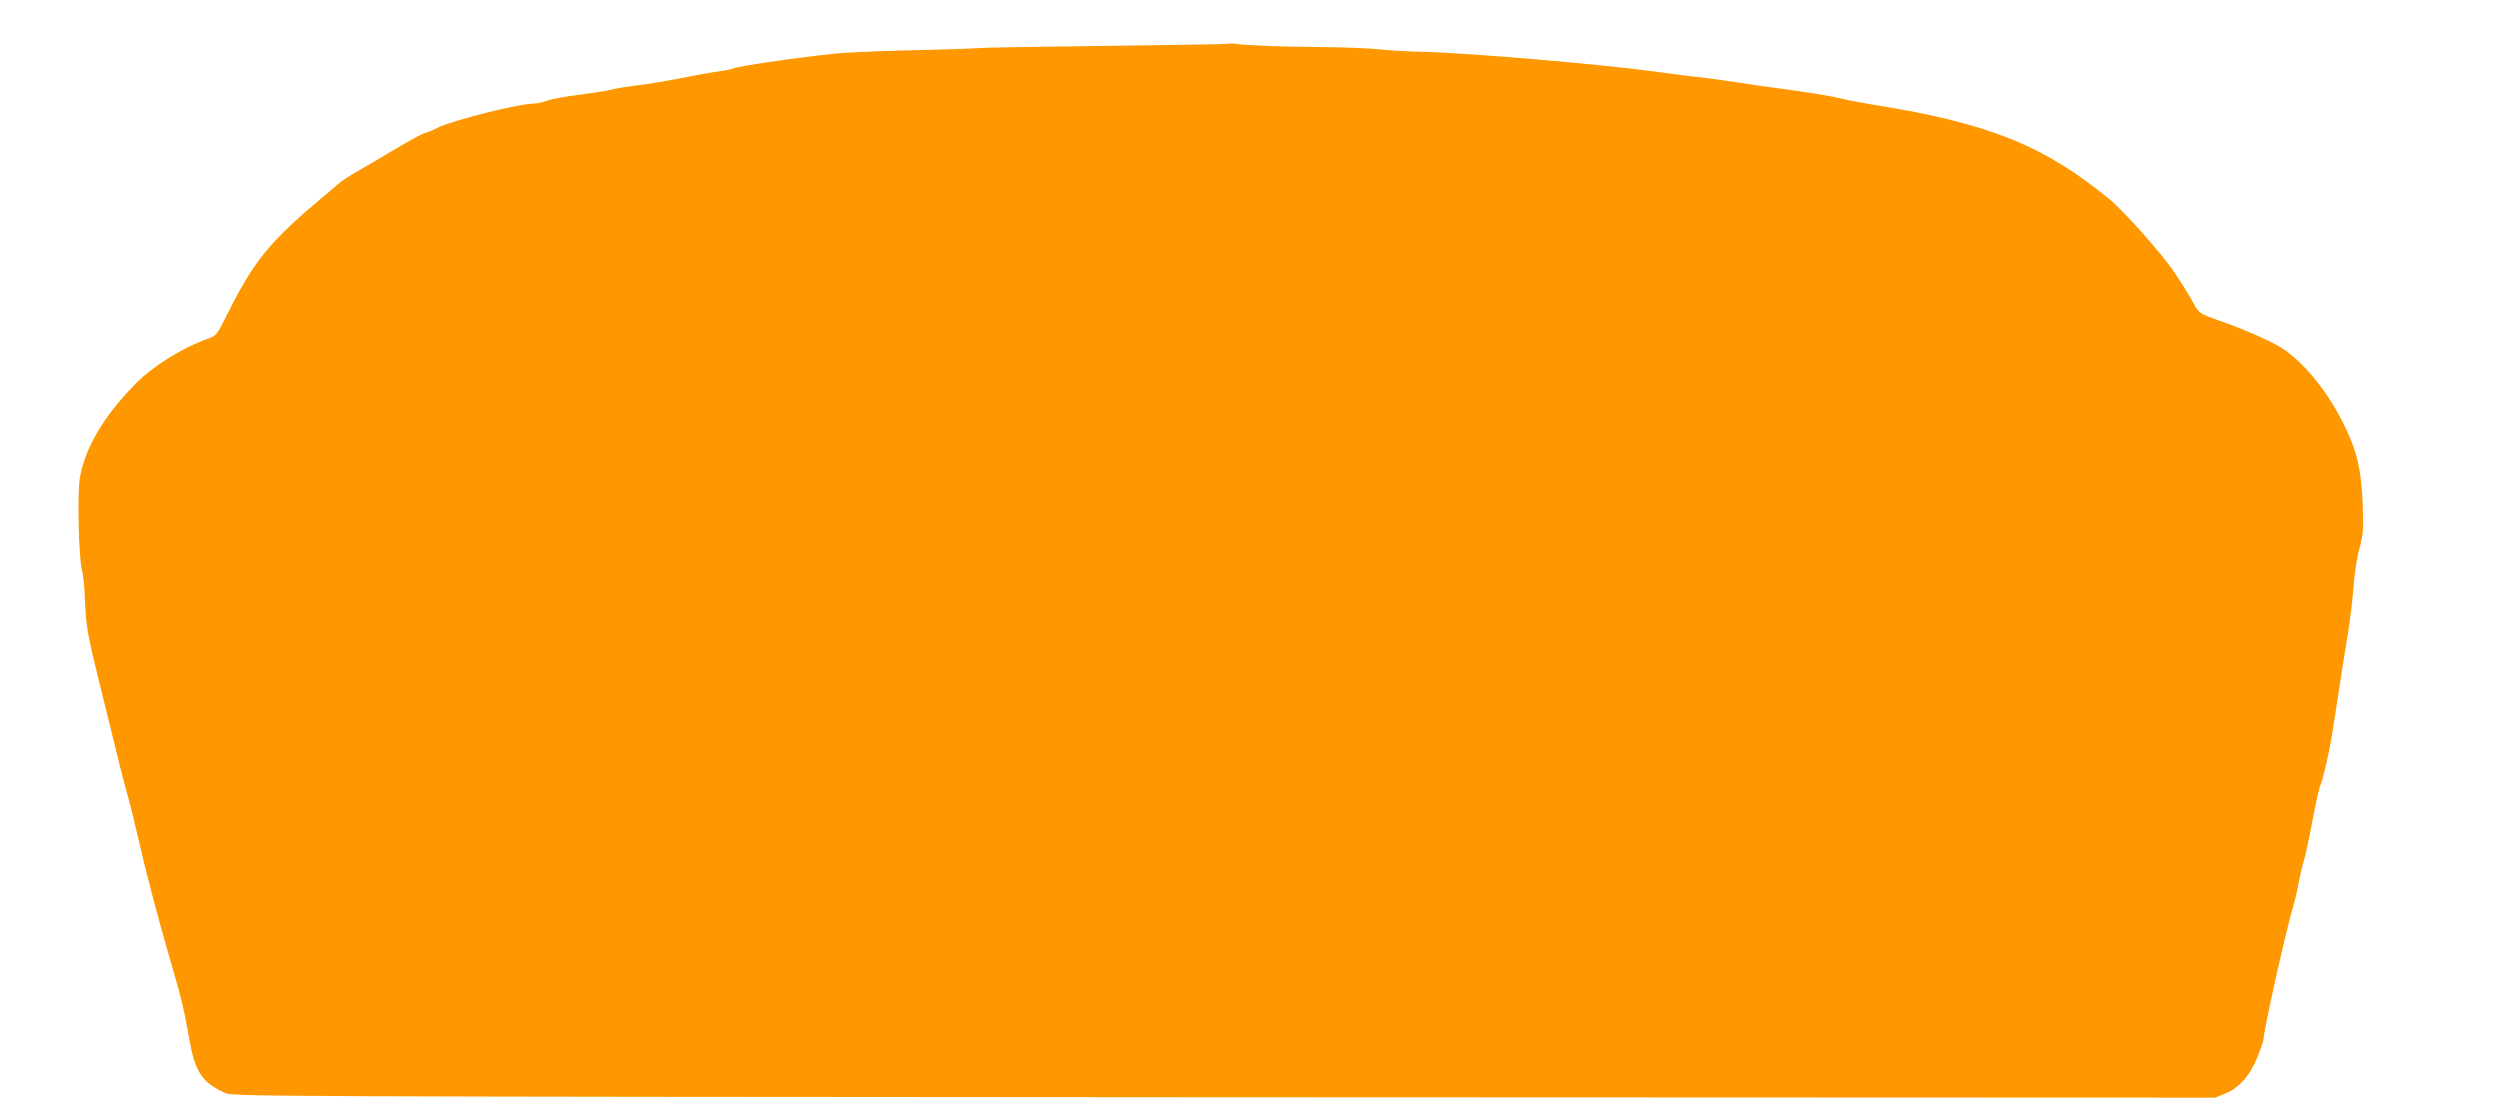
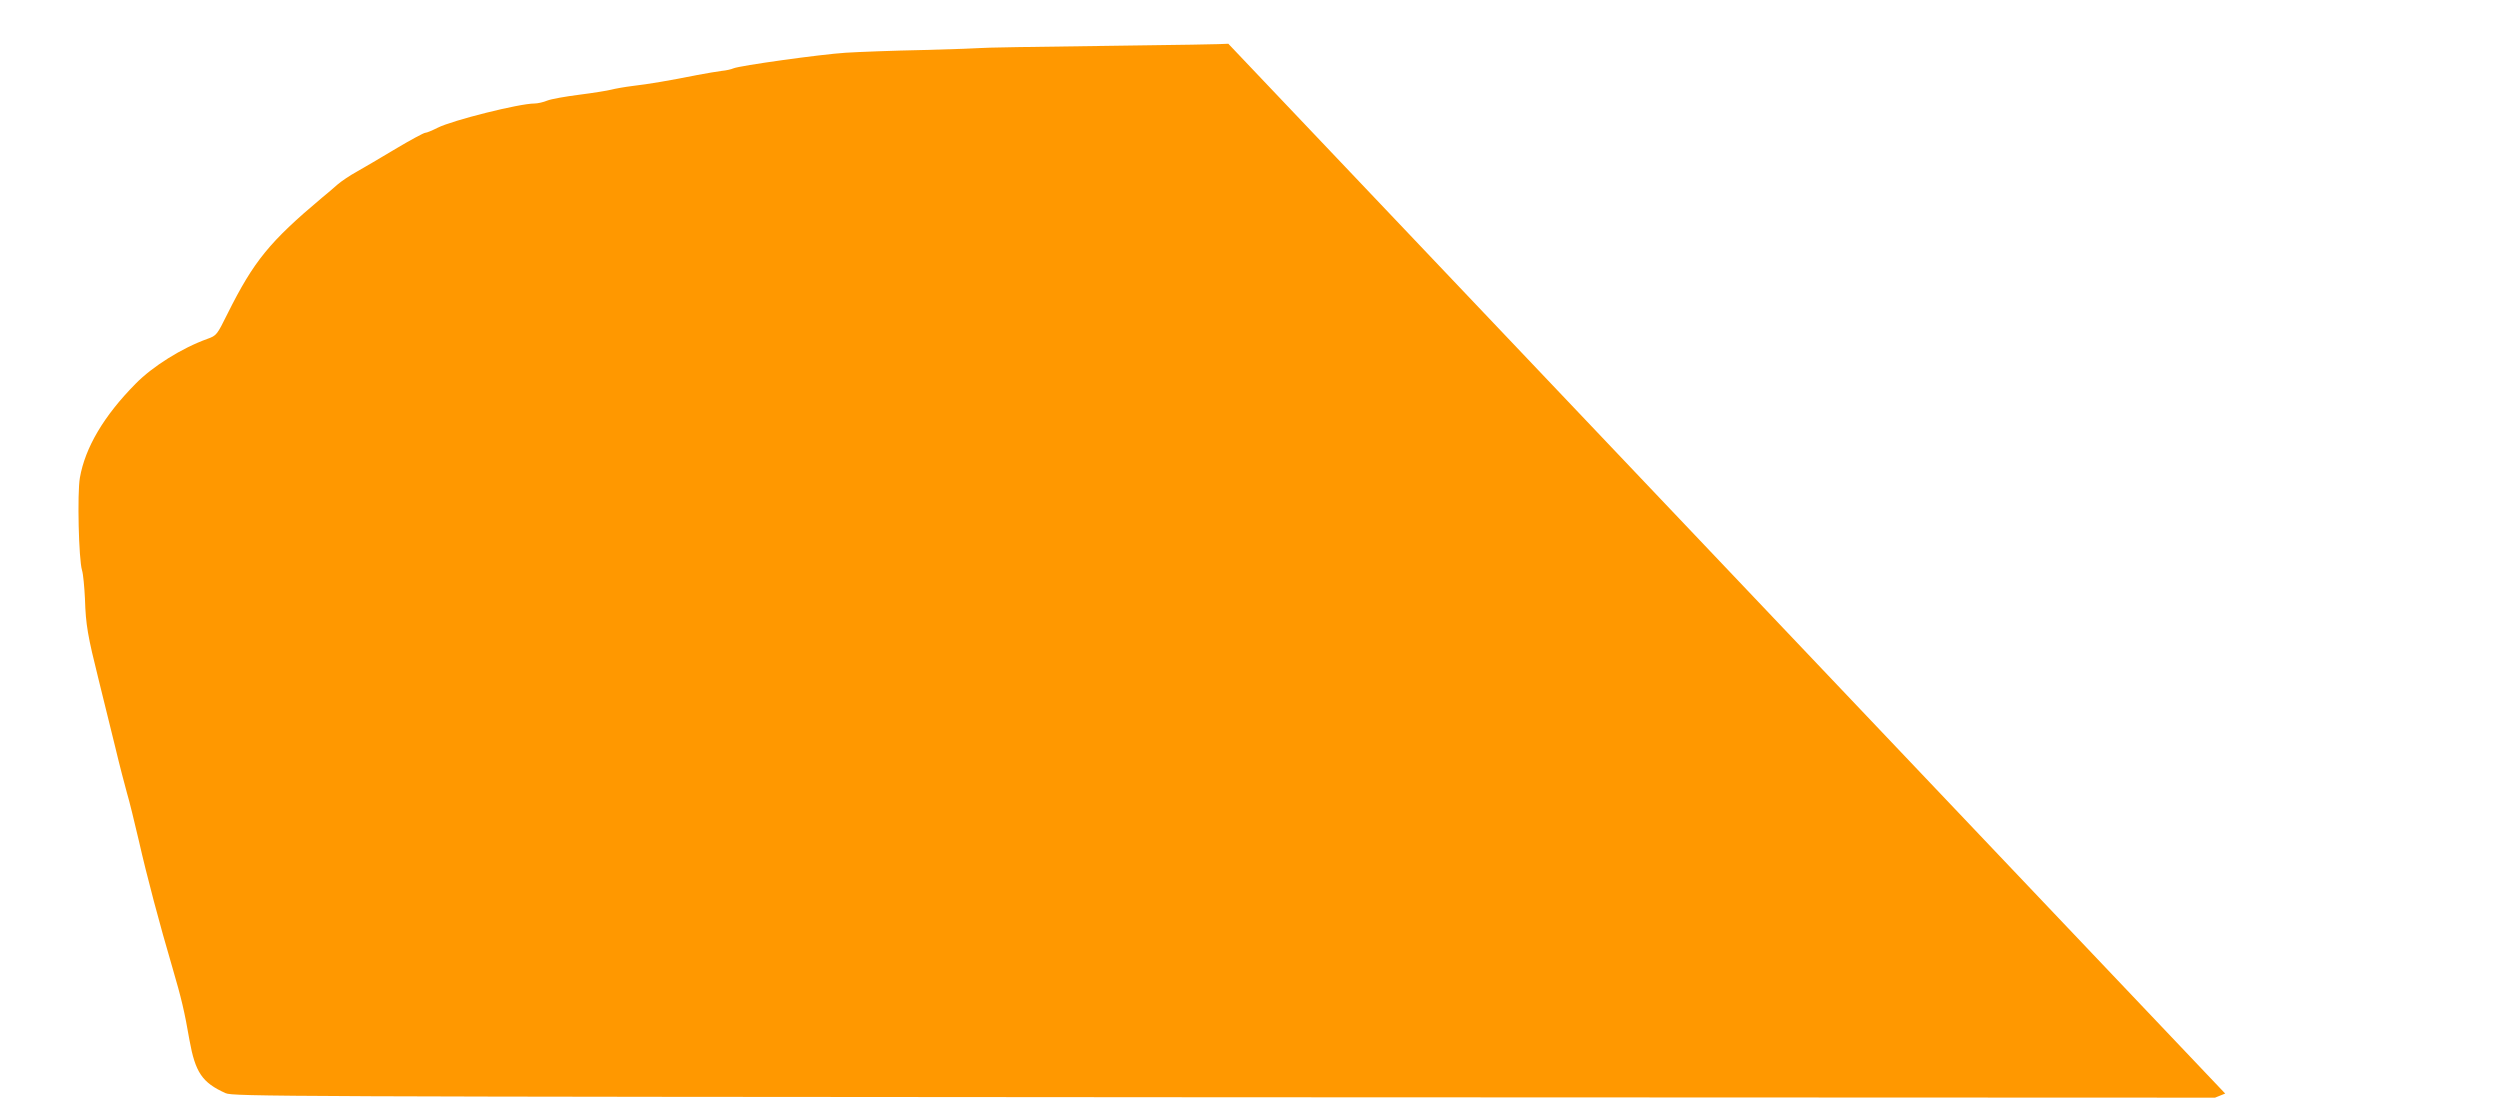
<svg xmlns="http://www.w3.org/2000/svg" version="1.0" width="1280pt" height="562pt" viewBox="0 0 1280 562" preserveAspectRatio="xMidYMid meet">
  <g transform="translate(0,562) scale(0.1,-0.1)" fill="#ff9800" stroke="none">
-     <path d="M6289 5396 c-2 -2 -287 -7 -634 -11 -346 -4 -633 -9 -636 -11 -3 -1 -133 -6 -290 -10 -156 -3 -336 -10 -399 -14 -127 -8 -543 -66 -575 -80 -11 -5 -38 -11 -60 -13 -22 -3 -78 -12 -125 -21 -144 -29 -252 -47 -330 -56 -41 -5 -91 -14 -110 -19 -19 -5 -93 -17 -164 -26 -71 -9 -144 -22 -164 -30 -19 -8 -49 -15 -66 -15 -77 0 -420 -86 -495 -124 -28 -14 -56 -26 -64 -26 -7 0 -76 -37 -153 -83 -76 -46 -166 -98 -199 -117 -33 -18 -76 -47 -96 -64 -19 -17 -55 -48 -80 -68 -269 -226 -349 -324 -484 -594 -54 -109 -56 -112 -103 -129 -131 -47 -281 -141 -368 -230 -163 -165 -258 -327 -285 -481 -14 -81 -6 -419 11 -474 6 -19 12 -85 15 -146 4 -134 14 -189 70 -414 24 -96 62 -251 85 -345 22 -93 50 -199 60 -235 11 -36 38 -146 61 -245 41 -181 106 -426 172 -650 46 -157 62 -225 87 -370 30 -166 65 -218 185 -272 38 -17 254 -18 5113 -21 l5073 -2 52 21 c72 29 128 93 166 189 17 42 31 84 31 93 0 43 112 544 154 687 7 25 19 74 25 110 7 36 18 85 26 110 8 25 28 119 45 209 17 90 35 172 41 182 11 22 47 176 60 264 6 33 21 134 35 225 14 91 34 221 46 290 11 69 24 175 28 235 4 61 17 148 30 195 20 76 22 100 17 230 -7 173 -28 265 -91 396 -82 169 -198 316 -314 396 -52 36 -202 103 -334 148 -93 33 -98 36 -123 80 -39 69 -45 79 -104 168 -57 87 -257 312 -333 374 -337 276 -621 389 -1213 483 -55 9 -125 22 -155 30 -52 13 -175 33 -340 55 -41 5 -131 18 -200 29 -69 10 -154 22 -190 26 -36 3 -126 15 -200 25 -284 40 -986 100 -1225 105 -60 1 -155 6 -210 12 -55 6 -185 11 -290 12 -195 1 -396 8 -451 17 -17 2 -32 2 -35 0z" />
+     <path d="M6289 5396 c-2 -2 -287 -7 -634 -11 -346 -4 -633 -9 -636 -11 -3 -1 -133 -6 -290 -10 -156 -3 -336 -10 -399 -14 -127 -8 -543 -66 -575 -80 -11 -5 -38 -11 -60 -13 -22 -3 -78 -12 -125 -21 -144 -29 -252 -47 -330 -56 -41 -5 -91 -14 -110 -19 -19 -5 -93 -17 -164 -26 -71 -9 -144 -22 -164 -30 -19 -8 -49 -15 -66 -15 -77 0 -420 -86 -495 -124 -28 -14 -56 -26 -64 -26 -7 0 -76 -37 -153 -83 -76 -46 -166 -98 -199 -117 -33 -18 -76 -47 -96 -64 -19 -17 -55 -48 -80 -68 -269 -226 -349 -324 -484 -594 -54 -109 -56 -112 -103 -129 -131 -47 -281 -141 -368 -230 -163 -165 -258 -327 -285 -481 -14 -81 -6 -419 11 -474 6 -19 12 -85 15 -146 4 -134 14 -189 70 -414 24 -96 62 -251 85 -345 22 -93 50 -199 60 -235 11 -36 38 -146 61 -245 41 -181 106 -426 172 -650 46 -157 62 -225 87 -370 30 -166 65 -218 185 -272 38 -17 254 -18 5113 -21 l5073 -2 52 21 z" />
  </g>
</svg>